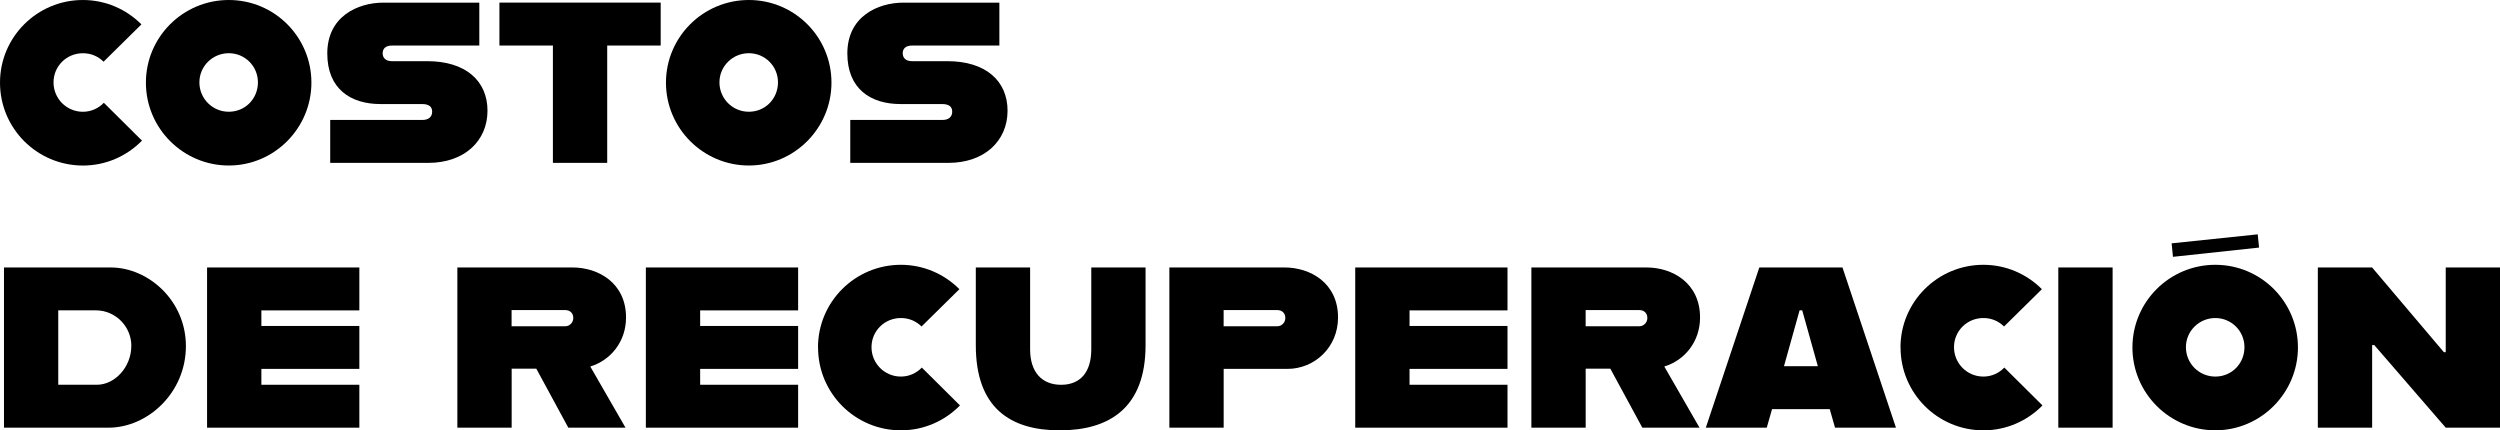
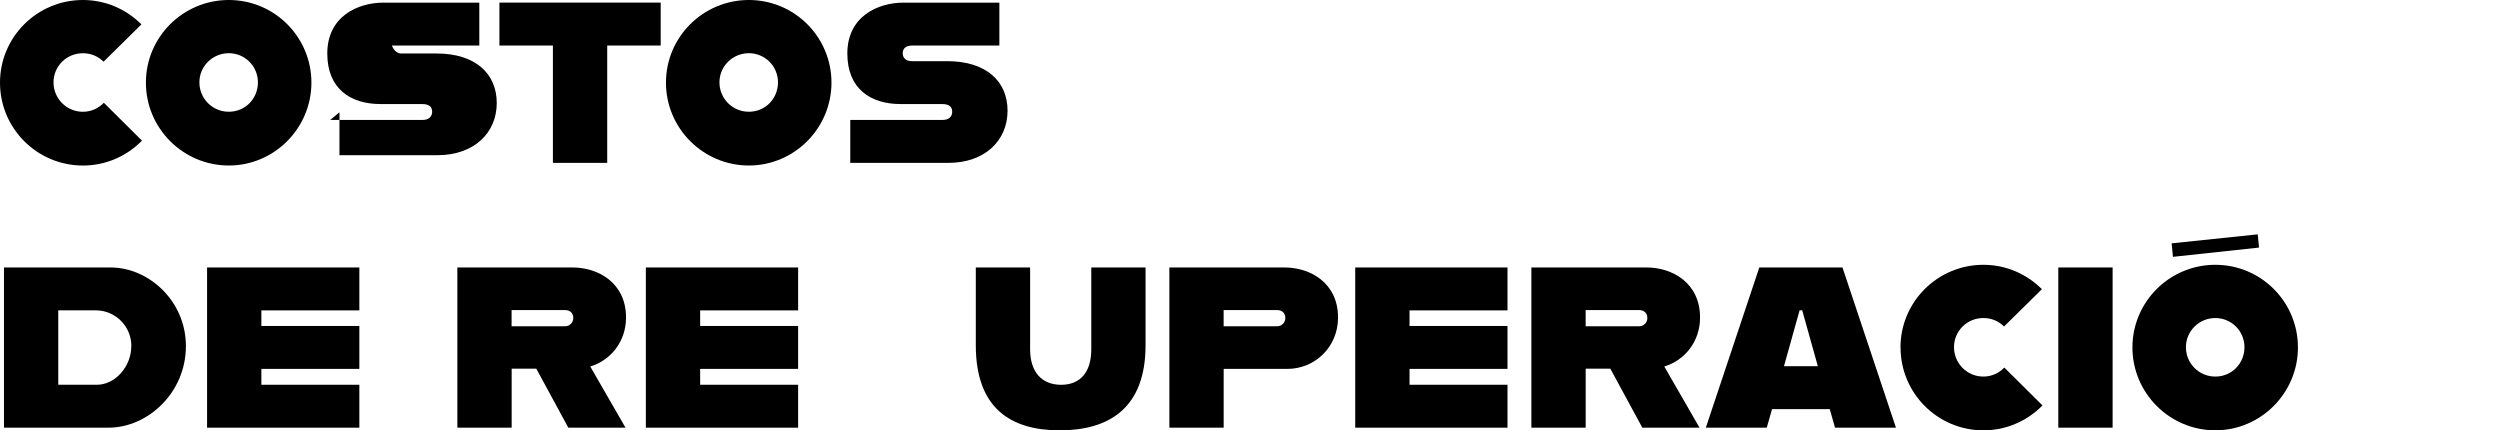
<svg xmlns="http://www.w3.org/2000/svg" viewBox="0 0 702.52 120.92" data-name="Layer 2" id="Layer_2">
  <g data-name="Capa 1" id="Capa_1">
    <g>
      <path d="M0,23.22C0,10.42,10.42,0,23.29,0c6.4,0,12.2,2.6,16.45,6.85l-10.64,10.49c-1.49-1.49-3.5-2.38-5.8-2.38-4.61,0-8.26,3.65-8.26,8.19s3.65,8.26,8.26,8.26c2.31,0,4.39-.97,5.88-2.53l10.72,10.64c-4.24,4.32-10.12,7-16.59,7C10.42,46.51,0,36.09,0,23.22Z" />
      <path d="M41,23.22c0-12.8,10.42-23.22,23.29-23.22s23.22,10.42,23.22,23.22-10.42,23.29-23.22,23.29-23.29-10.42-23.29-23.29ZM72.48,23.14c0-4.54-3.65-8.19-8.19-8.19s-8.26,3.65-8.26,8.19,3.65,8.26,8.26,8.26,8.19-3.65,8.19-8.26Z" />
-       <path d="M92.79,33.71h25.9c1.93,0,2.75-1.04,2.75-2.31,0-1.41-.89-2.16-2.83-2.16h-11.68c-8.48,0-14.96-4.32-14.96-14.21,0-10.42,8.56-14.29,15.78-14.29h26.94v12.06h-24.56c-1.86,0-2.6.97-2.6,2.16s.74,2.23,2.6,2.23h9.97c10.72,0,16.89,5.51,16.89,13.92s-6.4,14.66-16.67,14.66h-27.53v-12.06Z" />
+       <path d="M92.79,33.71h25.9c1.93,0,2.75-1.04,2.75-2.31,0-1.41-.89-2.16-2.83-2.16h-11.68c-8.48,0-14.96-4.32-14.96-14.21,0-10.42,8.56-14.29,15.78-14.29h26.94v12.06h-24.56s.74,2.23,2.6,2.23h9.97c10.72,0,16.89,5.51,16.89,13.92s-6.4,14.66-16.67,14.66h-27.53v-12.06Z" />
      <path d="M155.37,12.8h-15.03V.74h45.32v12.06h-15.03v32.97h-15.26V12.8Z" />
      <path d="M187.14,23.22c0-12.8,10.42-23.22,23.29-23.22s23.22,10.42,23.22,23.22-10.42,23.29-23.22,23.29-23.29-10.42-23.29-23.29ZM218.62,23.14c0-4.54-3.65-8.19-8.19-8.19s-8.26,3.65-8.26,8.19,3.65,8.26,8.26,8.26,8.19-3.65,8.19-8.26Z" />
      <path d="M238.93,33.71h25.9c1.93,0,2.75-1.04,2.75-2.31,0-1.41-.89-2.16-2.83-2.16h-11.68c-8.48,0-14.96-4.32-14.96-14.21,0-10.42,8.56-14.29,15.78-14.29h26.94v12.06h-24.56c-1.86,0-2.6.97-2.6,2.16s.74,2.23,2.6,2.23h9.97c10.72,0,16.89,5.51,16.89,13.92s-6.4,14.66-16.67,14.66h-27.53v-12.06Z" />
      <path d="M52.24,97.26c0,13.17-10.79,22.92-21.73,22.92H1.12v-45.02h29.99c10.57,0,21.13,9.3,21.13,22.1ZM36.91,97.18c0-5.36-4.39-9.97-9.97-9.97h-10.57v20.91h10.86c4.99,0,9.67-4.91,9.67-10.94Z" />
      <path d="M73.45,87.21v4.39h27.53v12.06h-27.53v4.46h27.53v12.06h-42.79v-45.02h42.79v12.06h-27.53Z" />
      <path d="M165.87,102.99l9.9,17.19h-16.07l-9-16.59h-6.92v16.59h-15.26v-45.02h32.37c7.22,0,15.03,4.32,15.03,14.06,0,6.85-4.39,12.06-10.05,13.77ZM143.76,91.68h15.11c1.19,0,2.23-1.04,2.23-2.31,0-1.49-1.04-2.23-2.23-2.23h-15.11v4.54Z" />
      <path d="M196.75,87.21v4.39h27.53v12.06h-27.53v4.46h27.53v12.06h-42.79v-45.02h42.79v12.06h-27.53Z" />
-       <path d="M229.86,97.63c0-12.8,10.42-23.22,23.29-23.22,6.4,0,12.2,2.6,16.45,6.85l-10.64,10.49c-1.49-1.49-3.5-2.38-5.8-2.38-4.61,0-8.26,3.65-8.26,8.19s3.65,8.26,8.26,8.26c2.31,0,4.39-.97,5.88-2.53l10.72,10.64c-4.24,4.32-10.12,7-16.59,7-12.87,0-23.29-10.42-23.29-23.29Z" />
      <path d="M274.21,97.04v-21.88h15.26v23c0,6.55,3.42,9.97,8.71,9.97s8.48-3.42,8.48-9.97v-23h15.25v21.88c0,17.56-10.19,23.89-24.11,23.89s-23.59-6.33-23.59-23.89Z" />
      <path d="M376,89.22c0,8.41-6.62,14.44-14.21,14.44h-17.93v16.52h-15.26v-45.02h32.37c7.22,0,15.03,4.32,15.03,14.06ZM361.19,89.37c0-1.49-1.04-2.23-2.23-2.23h-15.11v4.54h15.11c1.19,0,2.23-1.04,2.23-2.31Z" />
      <path d="M396.09,87.21v4.39h27.53v12.06h-27.53v4.46h27.53v12.06h-42.79v-45.02h42.79v12.06h-27.53Z" />
      <path d="M467.68,102.99l9.9,17.19h-16.07l-9-16.59h-6.92v16.59h-15.26v-45.02h32.37c7.22,0,15.03,4.32,15.03,14.06,0,6.85-4.39,12.06-10.05,13.77ZM445.58,91.68h15.11c1.19,0,2.23-1.04,2.23-2.31,0-1.49-1.04-2.23-2.23-2.23h-15.11v4.54Z" />
      <path d="M514.18,114.97h-16.22l-1.49,5.21h-17.12l15.03-45.02h23.37l15.03,45.02h-17.12l-1.49-5.21ZM510.83,102.91l-4.39-15.7h-.74l-4.39,15.7h9.53Z" />
      <path d="M534.05,97.63c0-12.8,10.42-23.22,23.29-23.22,6.4,0,12.2,2.6,16.45,6.85l-10.64,10.49c-1.49-1.49-3.5-2.38-5.8-2.38-4.61,0-8.26,3.65-8.26,8.19s3.65,8.26,8.26,8.26c2.31,0,4.39-.97,5.88-2.53l10.72,10.64c-4.24,4.32-10.12,7-16.59,7-12.87,0-23.29-10.42-23.29-23.29Z" />
      <path d="M578.4,75.16h15.26v45.02h-15.26v-45.02Z" />
      <path d="M599.23,97.63c0-12.8,10.42-23.22,23.29-23.22s23.22,10.42,23.22,23.22-10.42,23.29-23.22,23.29-23.29-10.42-23.29-23.29ZM610.25,68.38l24.19-2.53.37,3.72-24.19,2.6-.37-3.79ZM630.71,97.56c0-4.54-3.65-8.19-8.19-8.19s-8.26,3.65-8.26,8.19,3.65,8.26,8.26,8.26,8.19-3.65,8.19-8.26Z" />
-       <path d="M651.32,75.16h15.26l20.17,23.81h.52v-23.81h15.26v45.02h-15.26l-20.09-23.22h-.59v23.22h-15.26v-45.02Z" />
    </g>
  </g>
</svg>